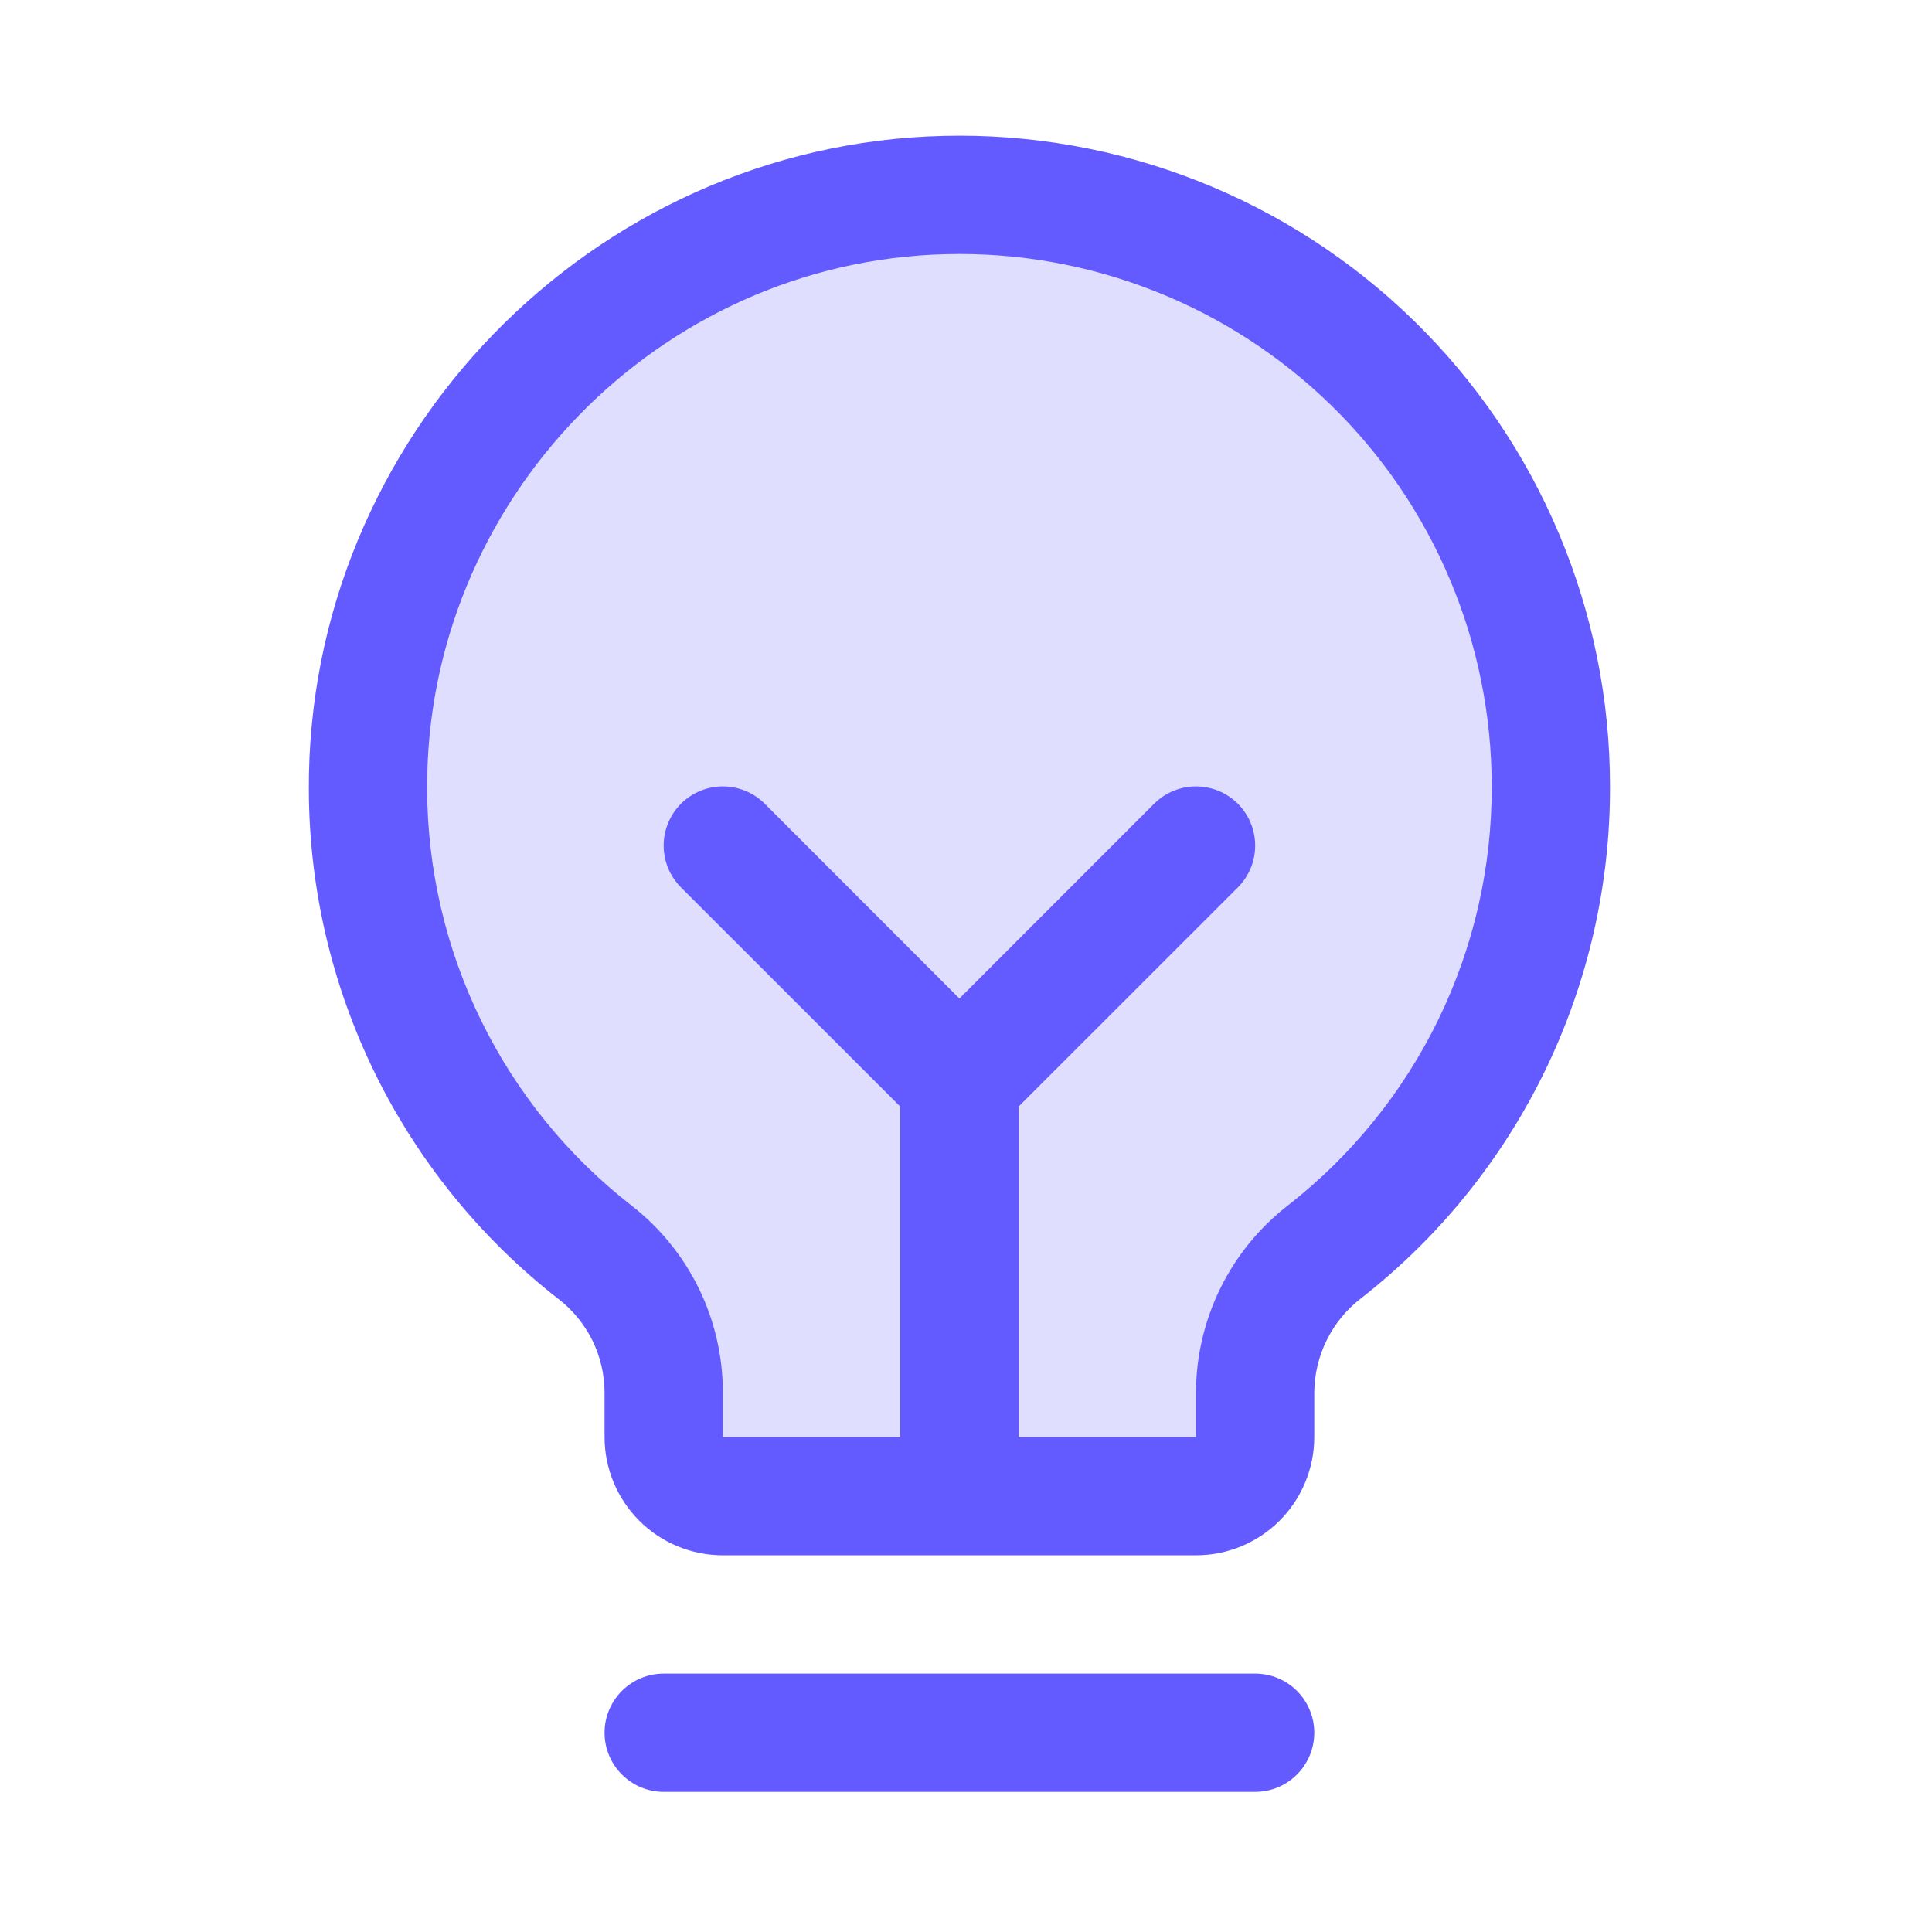
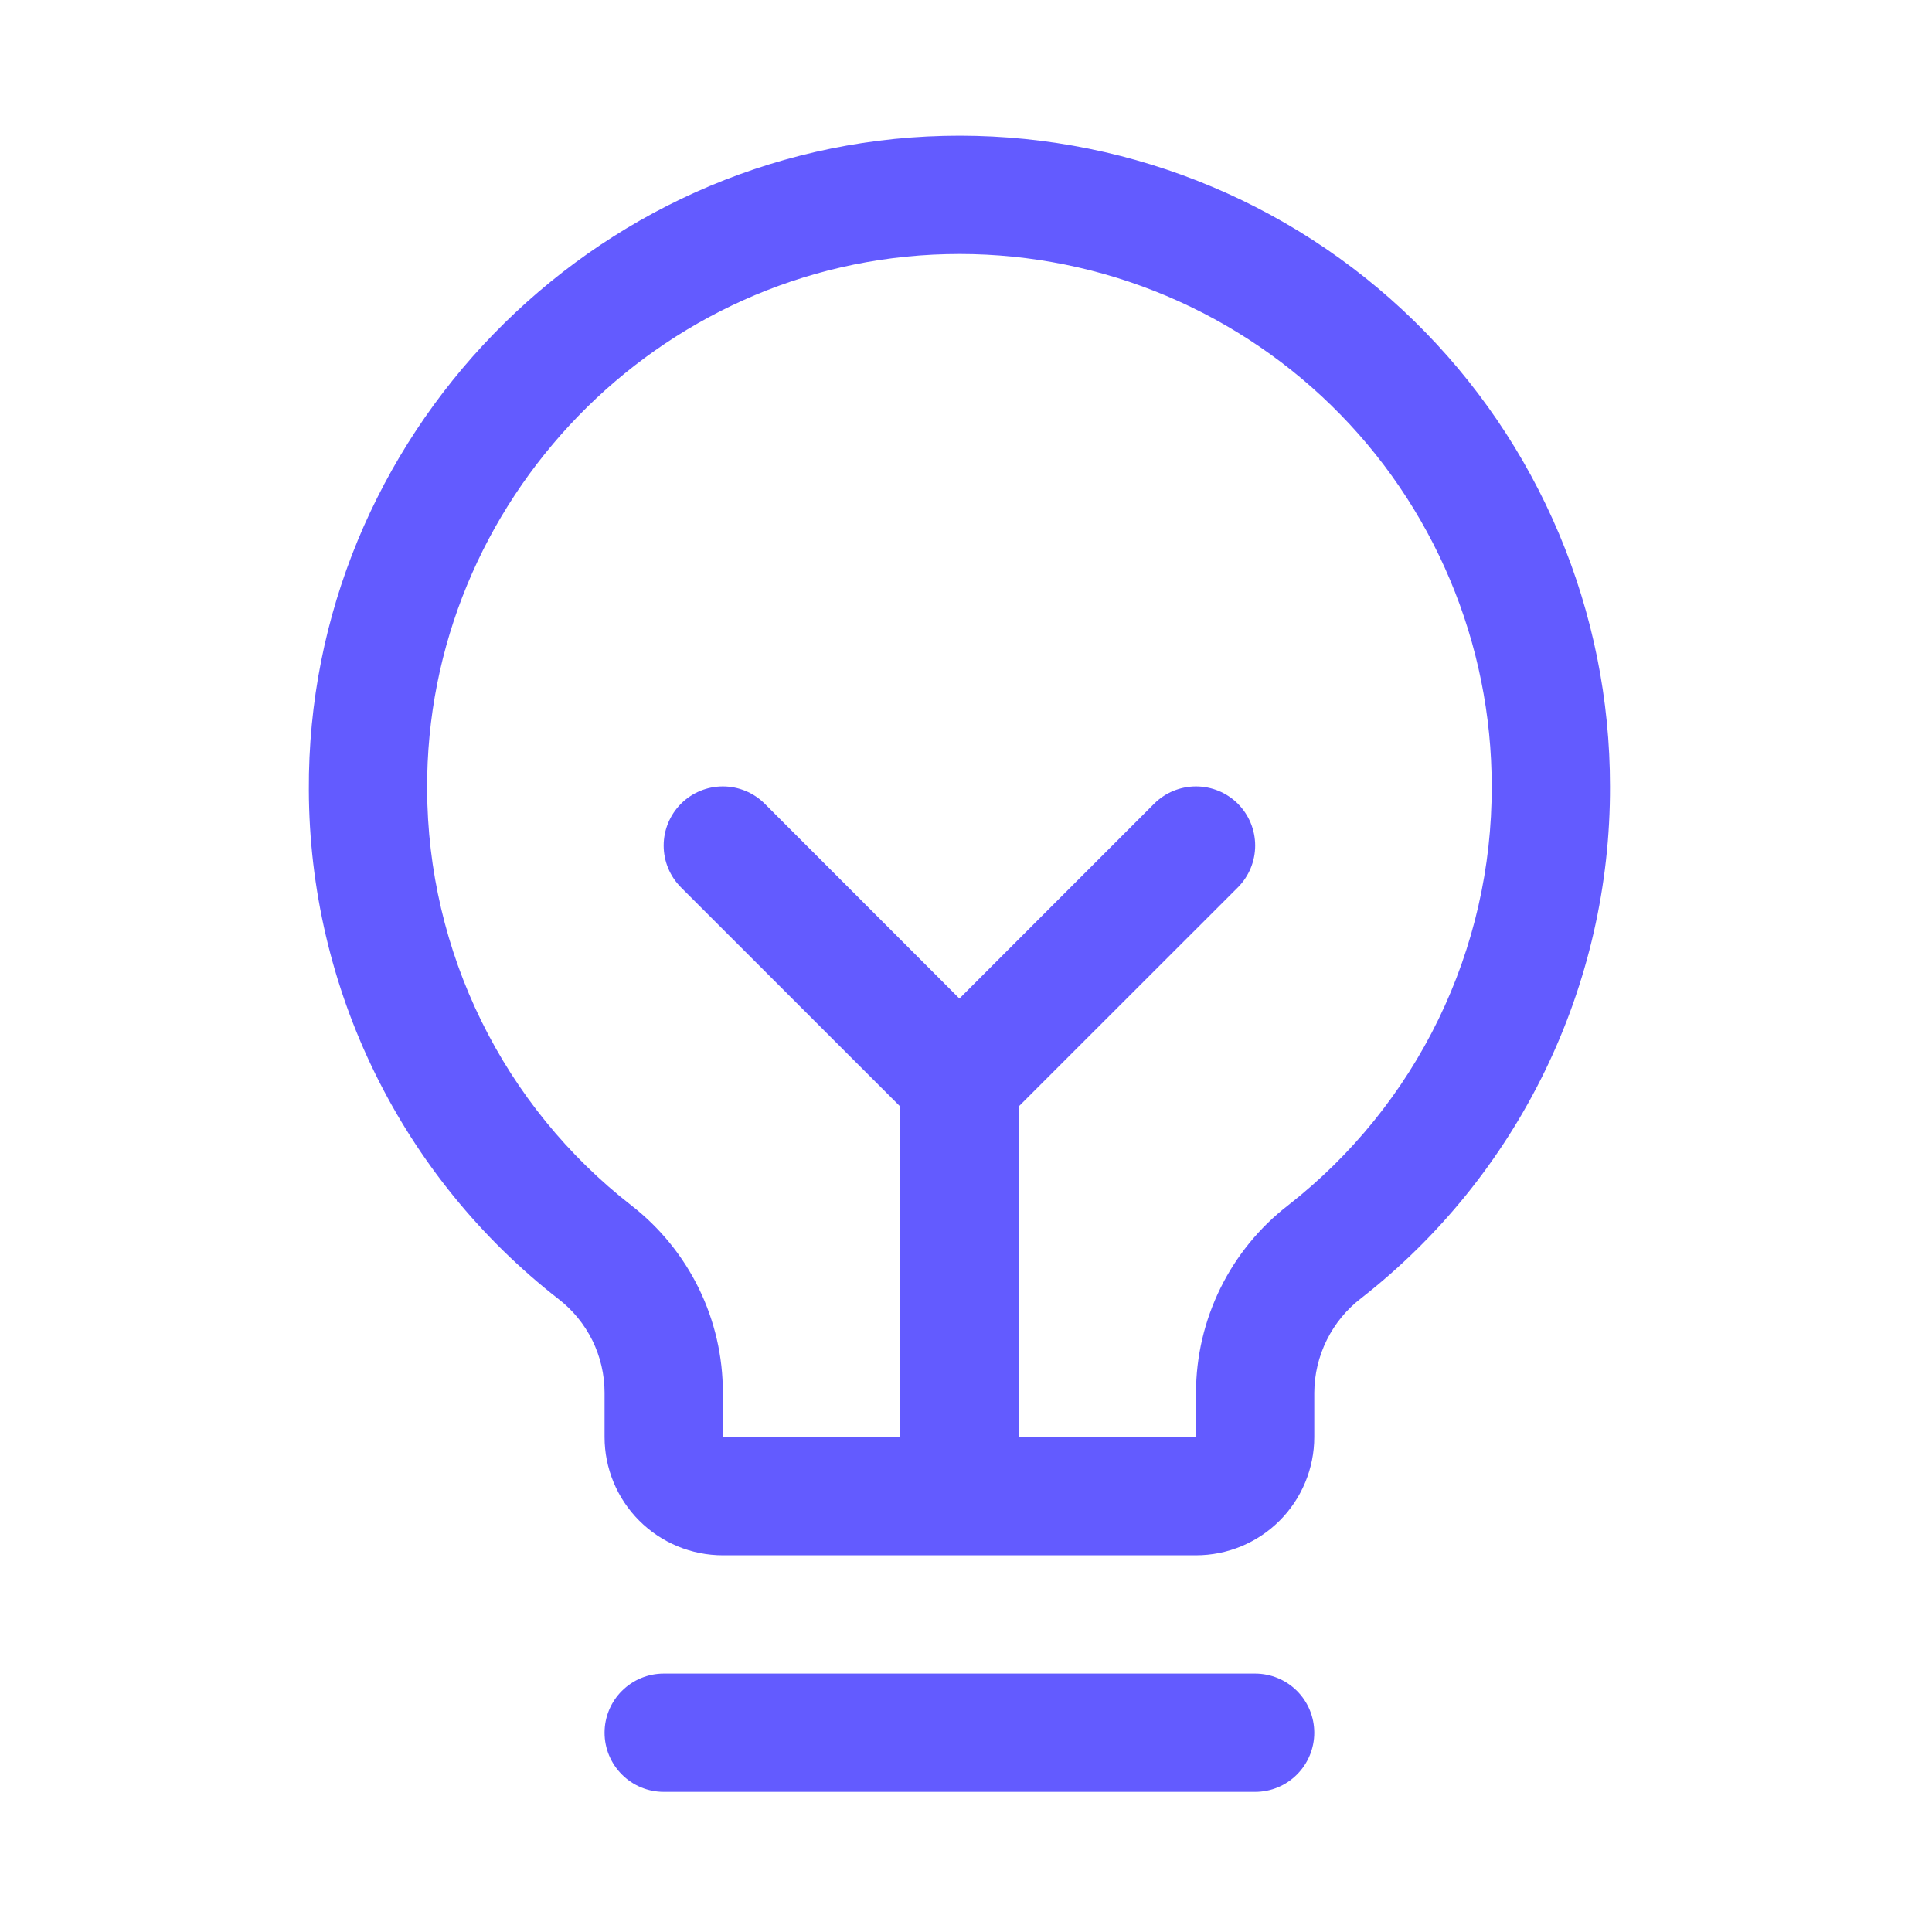
<svg xmlns="http://www.w3.org/2000/svg" width="49" height="49" viewBox="0 0 49 49" fill="none">
-   <path opacity="0.2" d="M39.333 19.946C39.335 22.219 38.82 24.462 37.826 26.506C36.832 28.55 35.386 30.341 33.598 31.743C33.051 32.167 32.609 32.709 32.303 33.329C31.997 33.948 31.837 34.63 31.833 35.321V36.446C31.833 36.844 31.675 37.225 31.394 37.506C31.113 37.788 30.731 37.946 30.333 37.946H18.333C17.935 37.946 17.554 37.788 17.273 37.506C16.991 37.225 16.833 36.844 16.833 36.446V35.321C16.832 34.633 16.675 33.955 16.373 33.338C16.071 32.721 15.632 32.181 15.089 31.758C13.306 30.365 11.862 28.586 10.865 26.555C9.868 24.524 9.344 22.293 9.333 20.03C9.288 11.9 15.843 5.133 23.971 4.946C25.971 4.898 27.961 5.25 29.823 5.982C31.685 6.714 33.381 7.811 34.813 9.209C36.244 10.607 37.382 12.277 38.158 14.121C38.934 15.965 39.334 17.945 39.333 19.946Z" fill="#635BFF" />
  <path d="M33.333 43.946C33.333 44.343 33.175 44.725 32.894 45.006C32.613 45.288 32.231 45.446 31.833 45.446H16.833C16.435 45.446 16.054 45.288 15.773 45.006C15.491 44.725 15.333 44.343 15.333 43.946C15.333 43.548 15.491 43.166 15.773 42.885C16.054 42.604 16.435 42.446 16.833 42.446H31.833C32.231 42.446 32.613 42.604 32.894 42.885C33.175 43.166 33.333 43.548 33.333 43.946ZM40.833 19.946C40.84 22.446 40.275 24.915 39.182 27.164C38.089 29.413 36.496 31.383 34.526 32.923C34.157 33.205 33.858 33.568 33.652 33.983C33.445 34.399 33.336 34.856 33.333 35.321V36.446C33.333 37.241 33.017 38.004 32.455 38.567C31.892 39.13 31.129 39.446 30.333 39.446H18.333C17.538 39.446 16.774 39.13 16.212 38.567C15.649 38.004 15.333 37.241 15.333 36.446V35.321C15.333 34.862 15.227 34.41 15.025 33.998C14.822 33.587 14.528 33.227 14.165 32.947C12.2 31.416 10.609 29.459 9.512 27.223C8.415 24.987 7.841 22.53 7.833 20.04C7.785 11.101 15.007 3.661 23.936 3.446C26.136 3.393 28.324 3.78 30.372 4.586C32.42 5.391 34.286 6.598 35.861 8.136C37.435 9.673 38.686 11.51 39.54 13.538C40.394 15.566 40.834 17.745 40.833 19.946ZM37.833 19.946C37.834 18.145 37.474 16.363 36.775 14.703C36.077 13.043 35.053 11.54 33.765 10.283C32.476 9.025 30.949 8.037 29.273 7.378C27.598 6.719 25.807 6.402 24.007 6.446C16.695 6.618 10.794 12.706 10.833 20.019C10.84 22.056 11.31 24.065 12.208 25.894C13.106 27.723 14.408 29.324 16.016 30.575C16.738 31.137 17.323 31.857 17.725 32.679C18.126 33.502 18.335 34.405 18.333 35.321V36.446H22.833V28.066L17.272 22.507C16.991 22.226 16.832 21.844 16.832 21.446C16.832 21.048 16.991 20.666 17.272 20.384C17.553 20.103 17.935 19.945 18.333 19.945C18.731 19.945 19.113 20.103 19.395 20.384L24.333 25.325L29.272 20.384C29.411 20.245 29.577 20.134 29.759 20.059C29.941 19.984 30.136 19.945 30.333 19.945C30.53 19.945 30.726 19.984 30.908 20.059C31.09 20.134 31.255 20.245 31.395 20.384C31.534 20.524 31.644 20.689 31.72 20.871C31.795 21.053 31.834 21.249 31.834 21.446C31.834 21.643 31.795 21.838 31.72 22.02C31.644 22.202 31.534 22.368 31.395 22.507L25.833 28.066V36.446H30.333V35.321C30.335 34.403 30.547 33.497 30.952 32.673C31.357 31.849 31.945 31.129 32.671 30.568C34.284 29.307 35.587 27.695 36.482 25.854C37.377 24.013 37.839 21.992 37.833 19.946Z" fill="#635BFF" />
</svg>